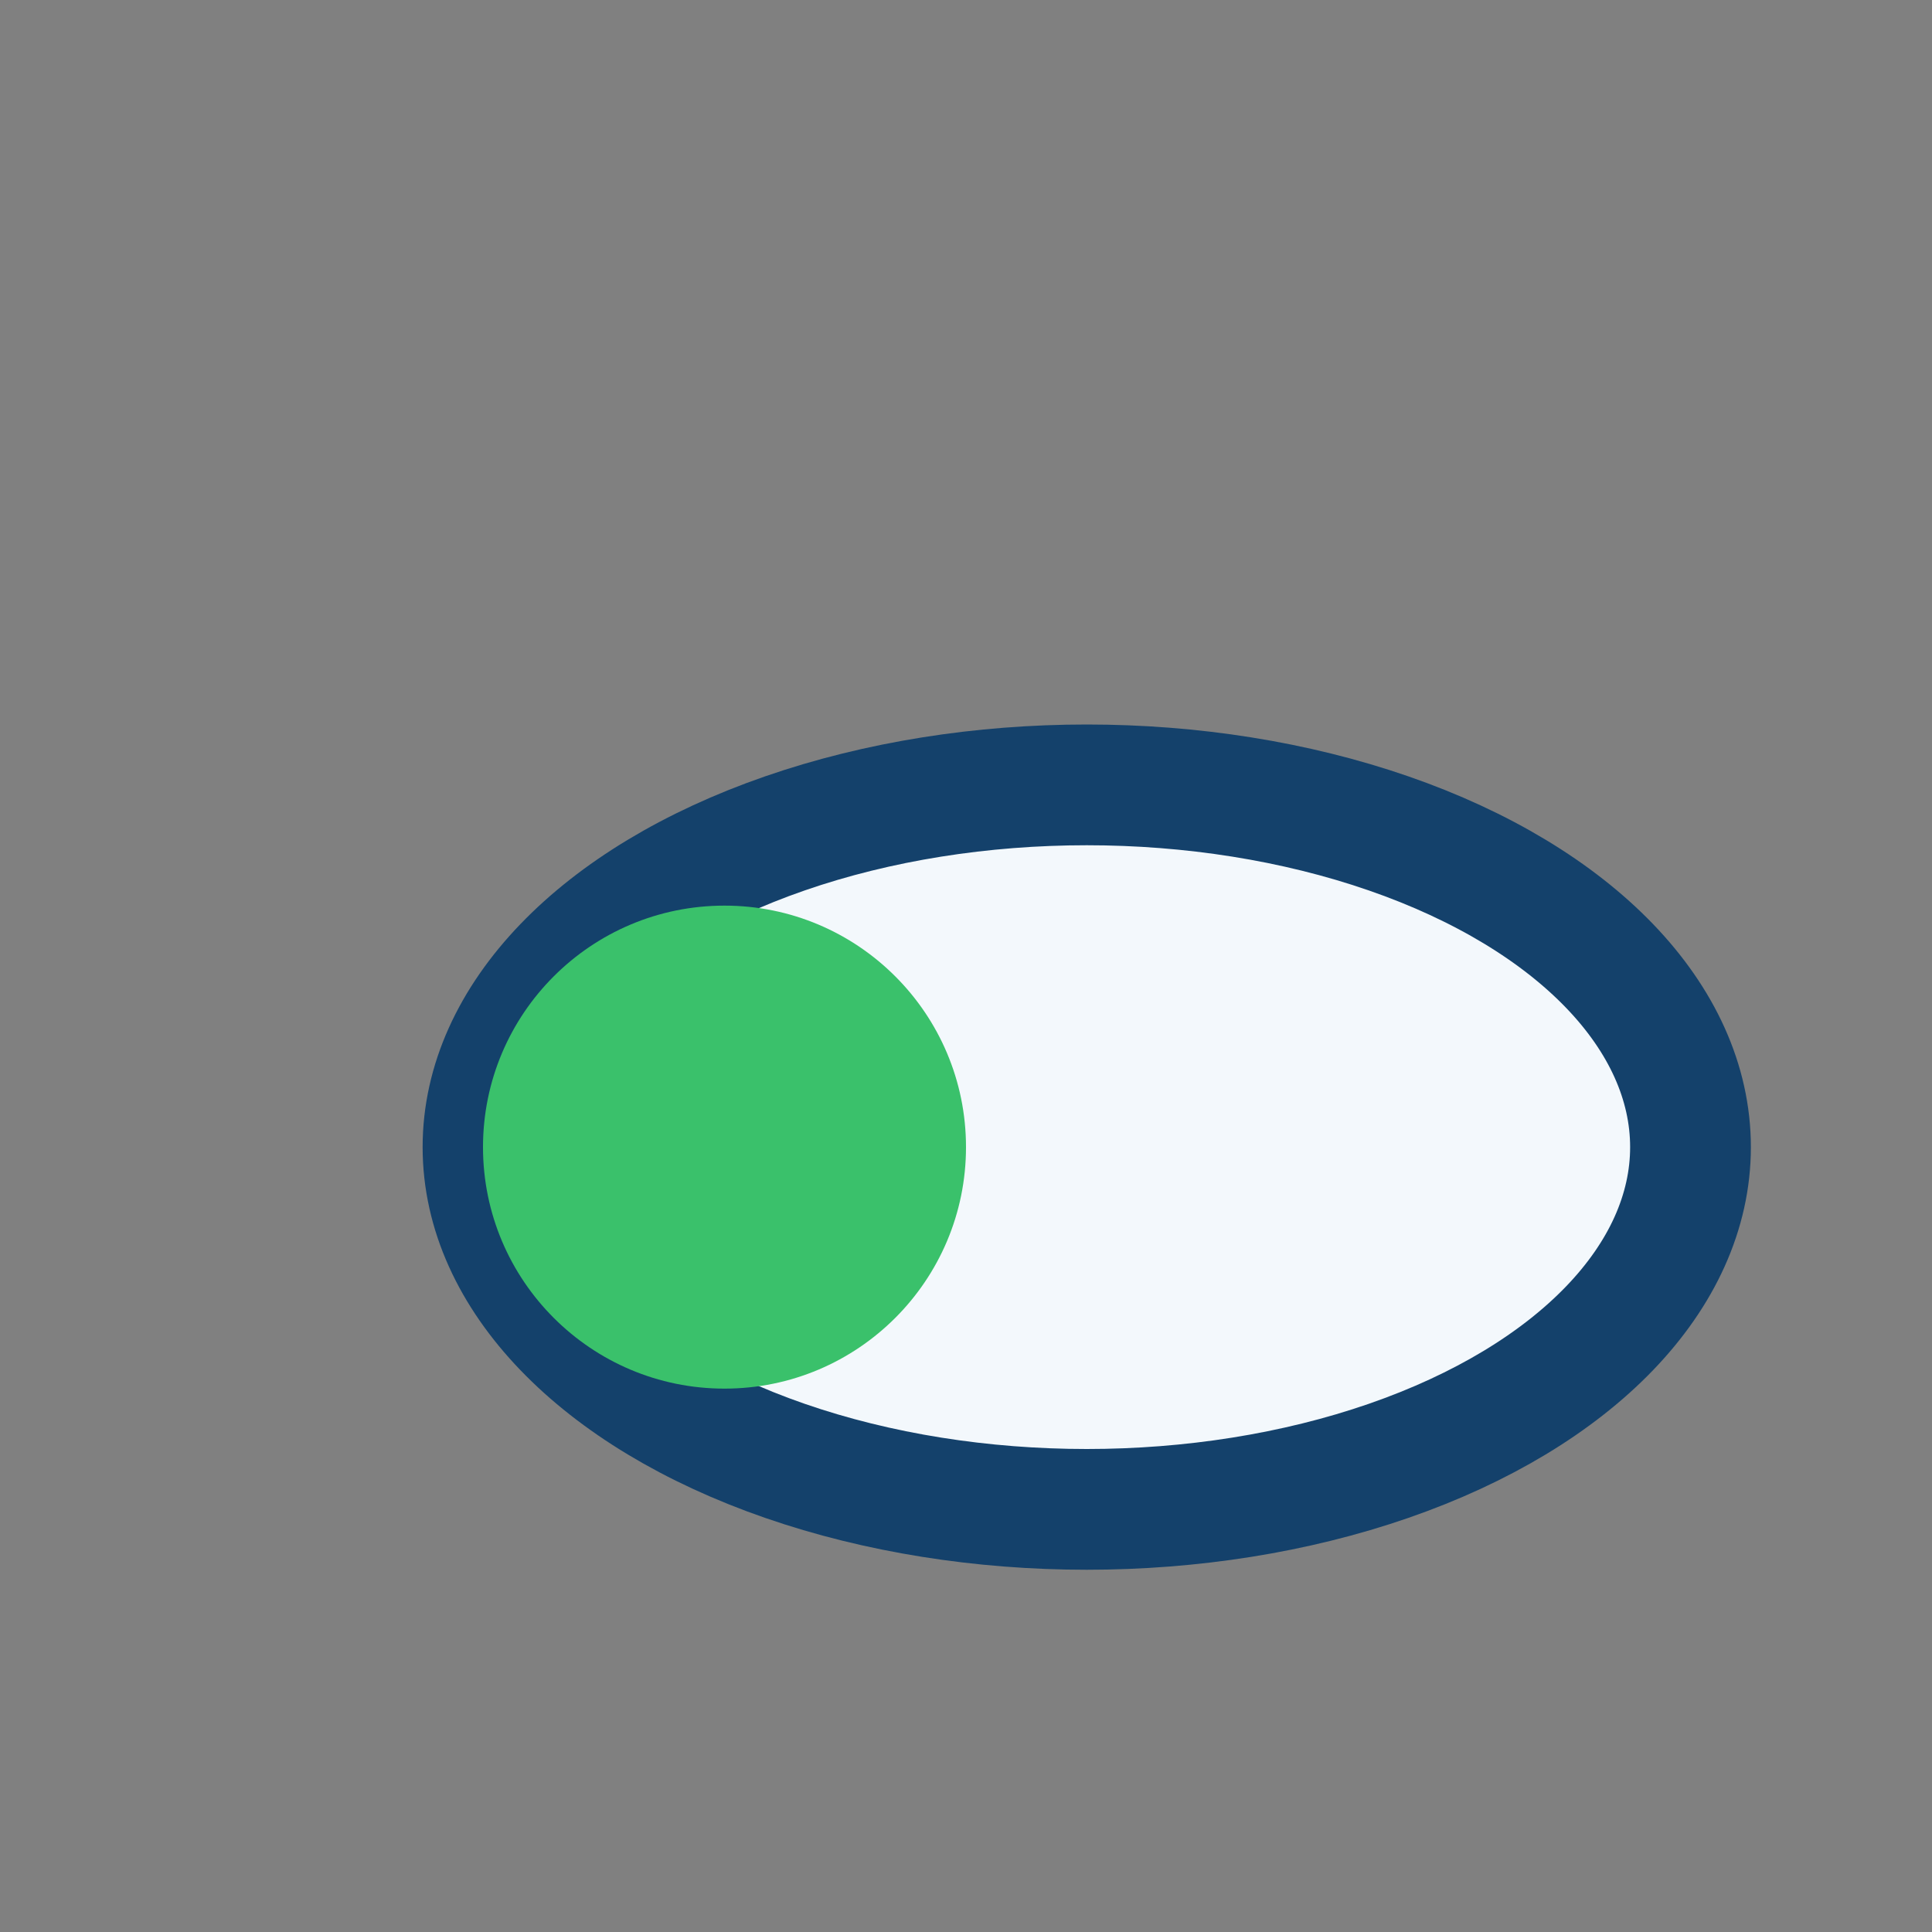
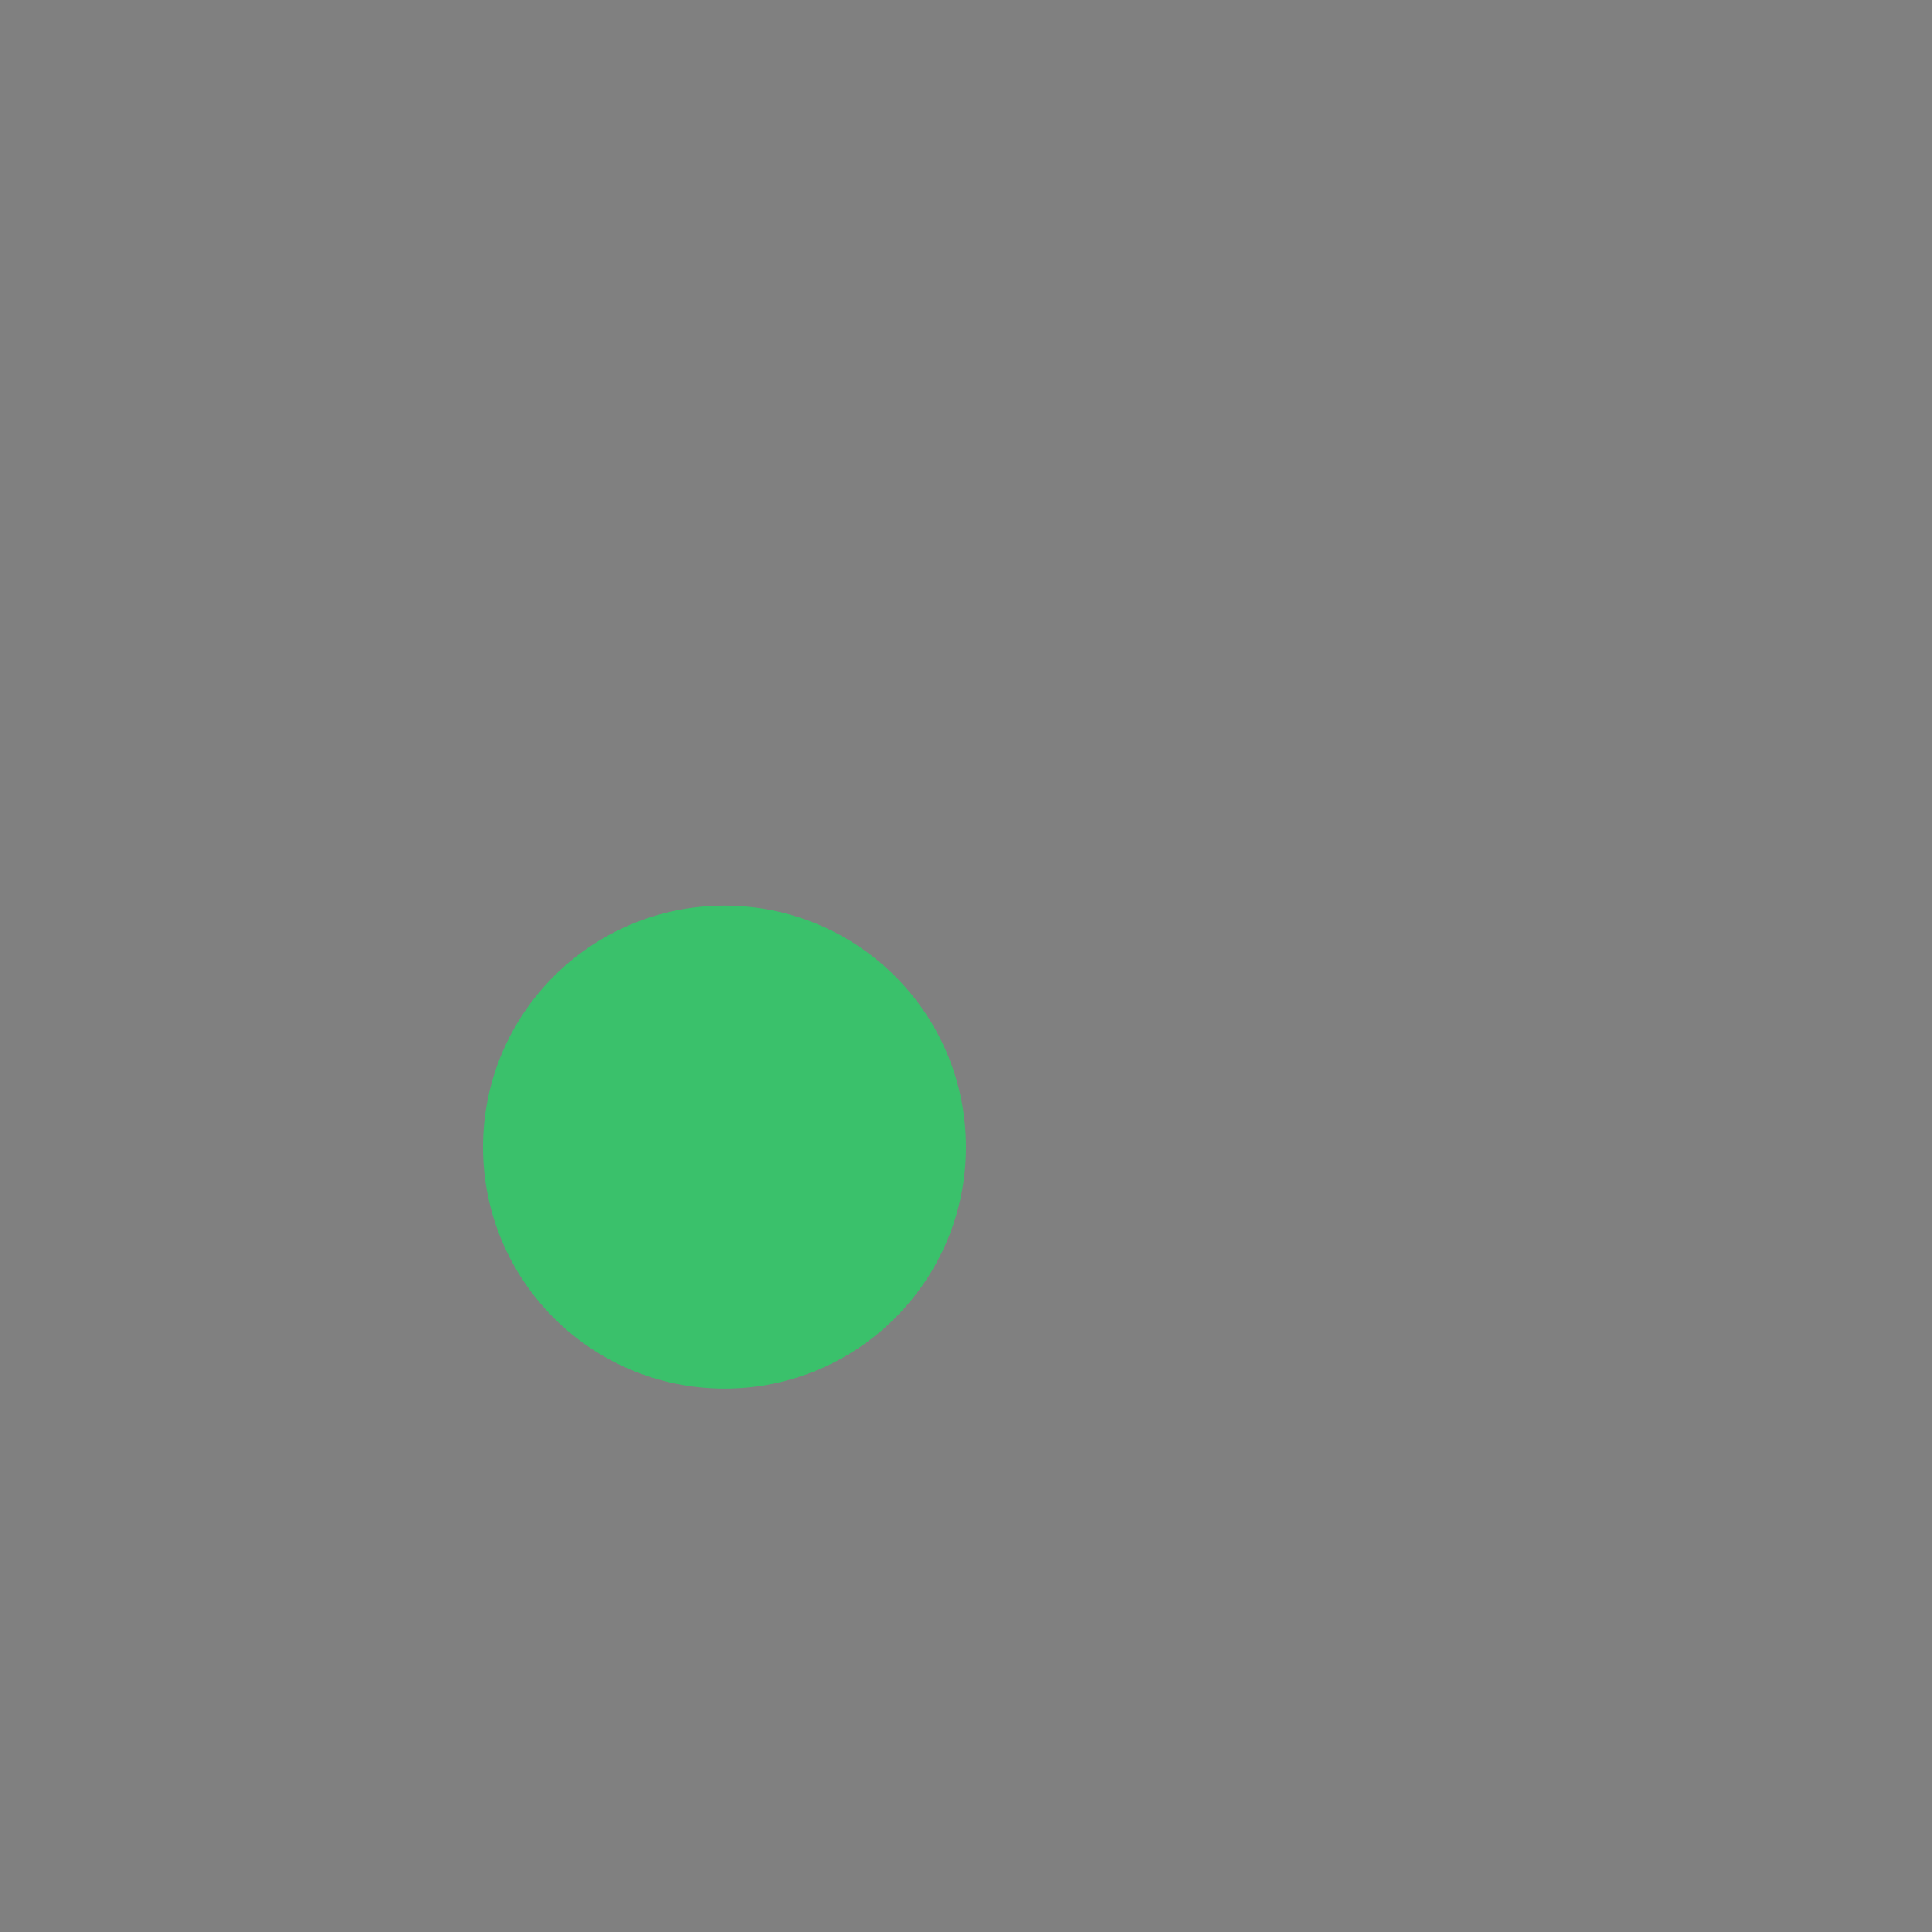
<svg xmlns="http://www.w3.org/2000/svg" width="32" height="32" viewBox="0 0 32 32">
  <rect x="0" y="0" width="32" height="32" fill="#808080" stroke="none" />
-   <ellipse cx="18" cy="19" rx="10" ry="6" fill="#F3F8FC" stroke="#14416B" stroke-width="2" />
  <circle cx="12" cy="19" r="4" fill="#3AC16B" />
</svg>